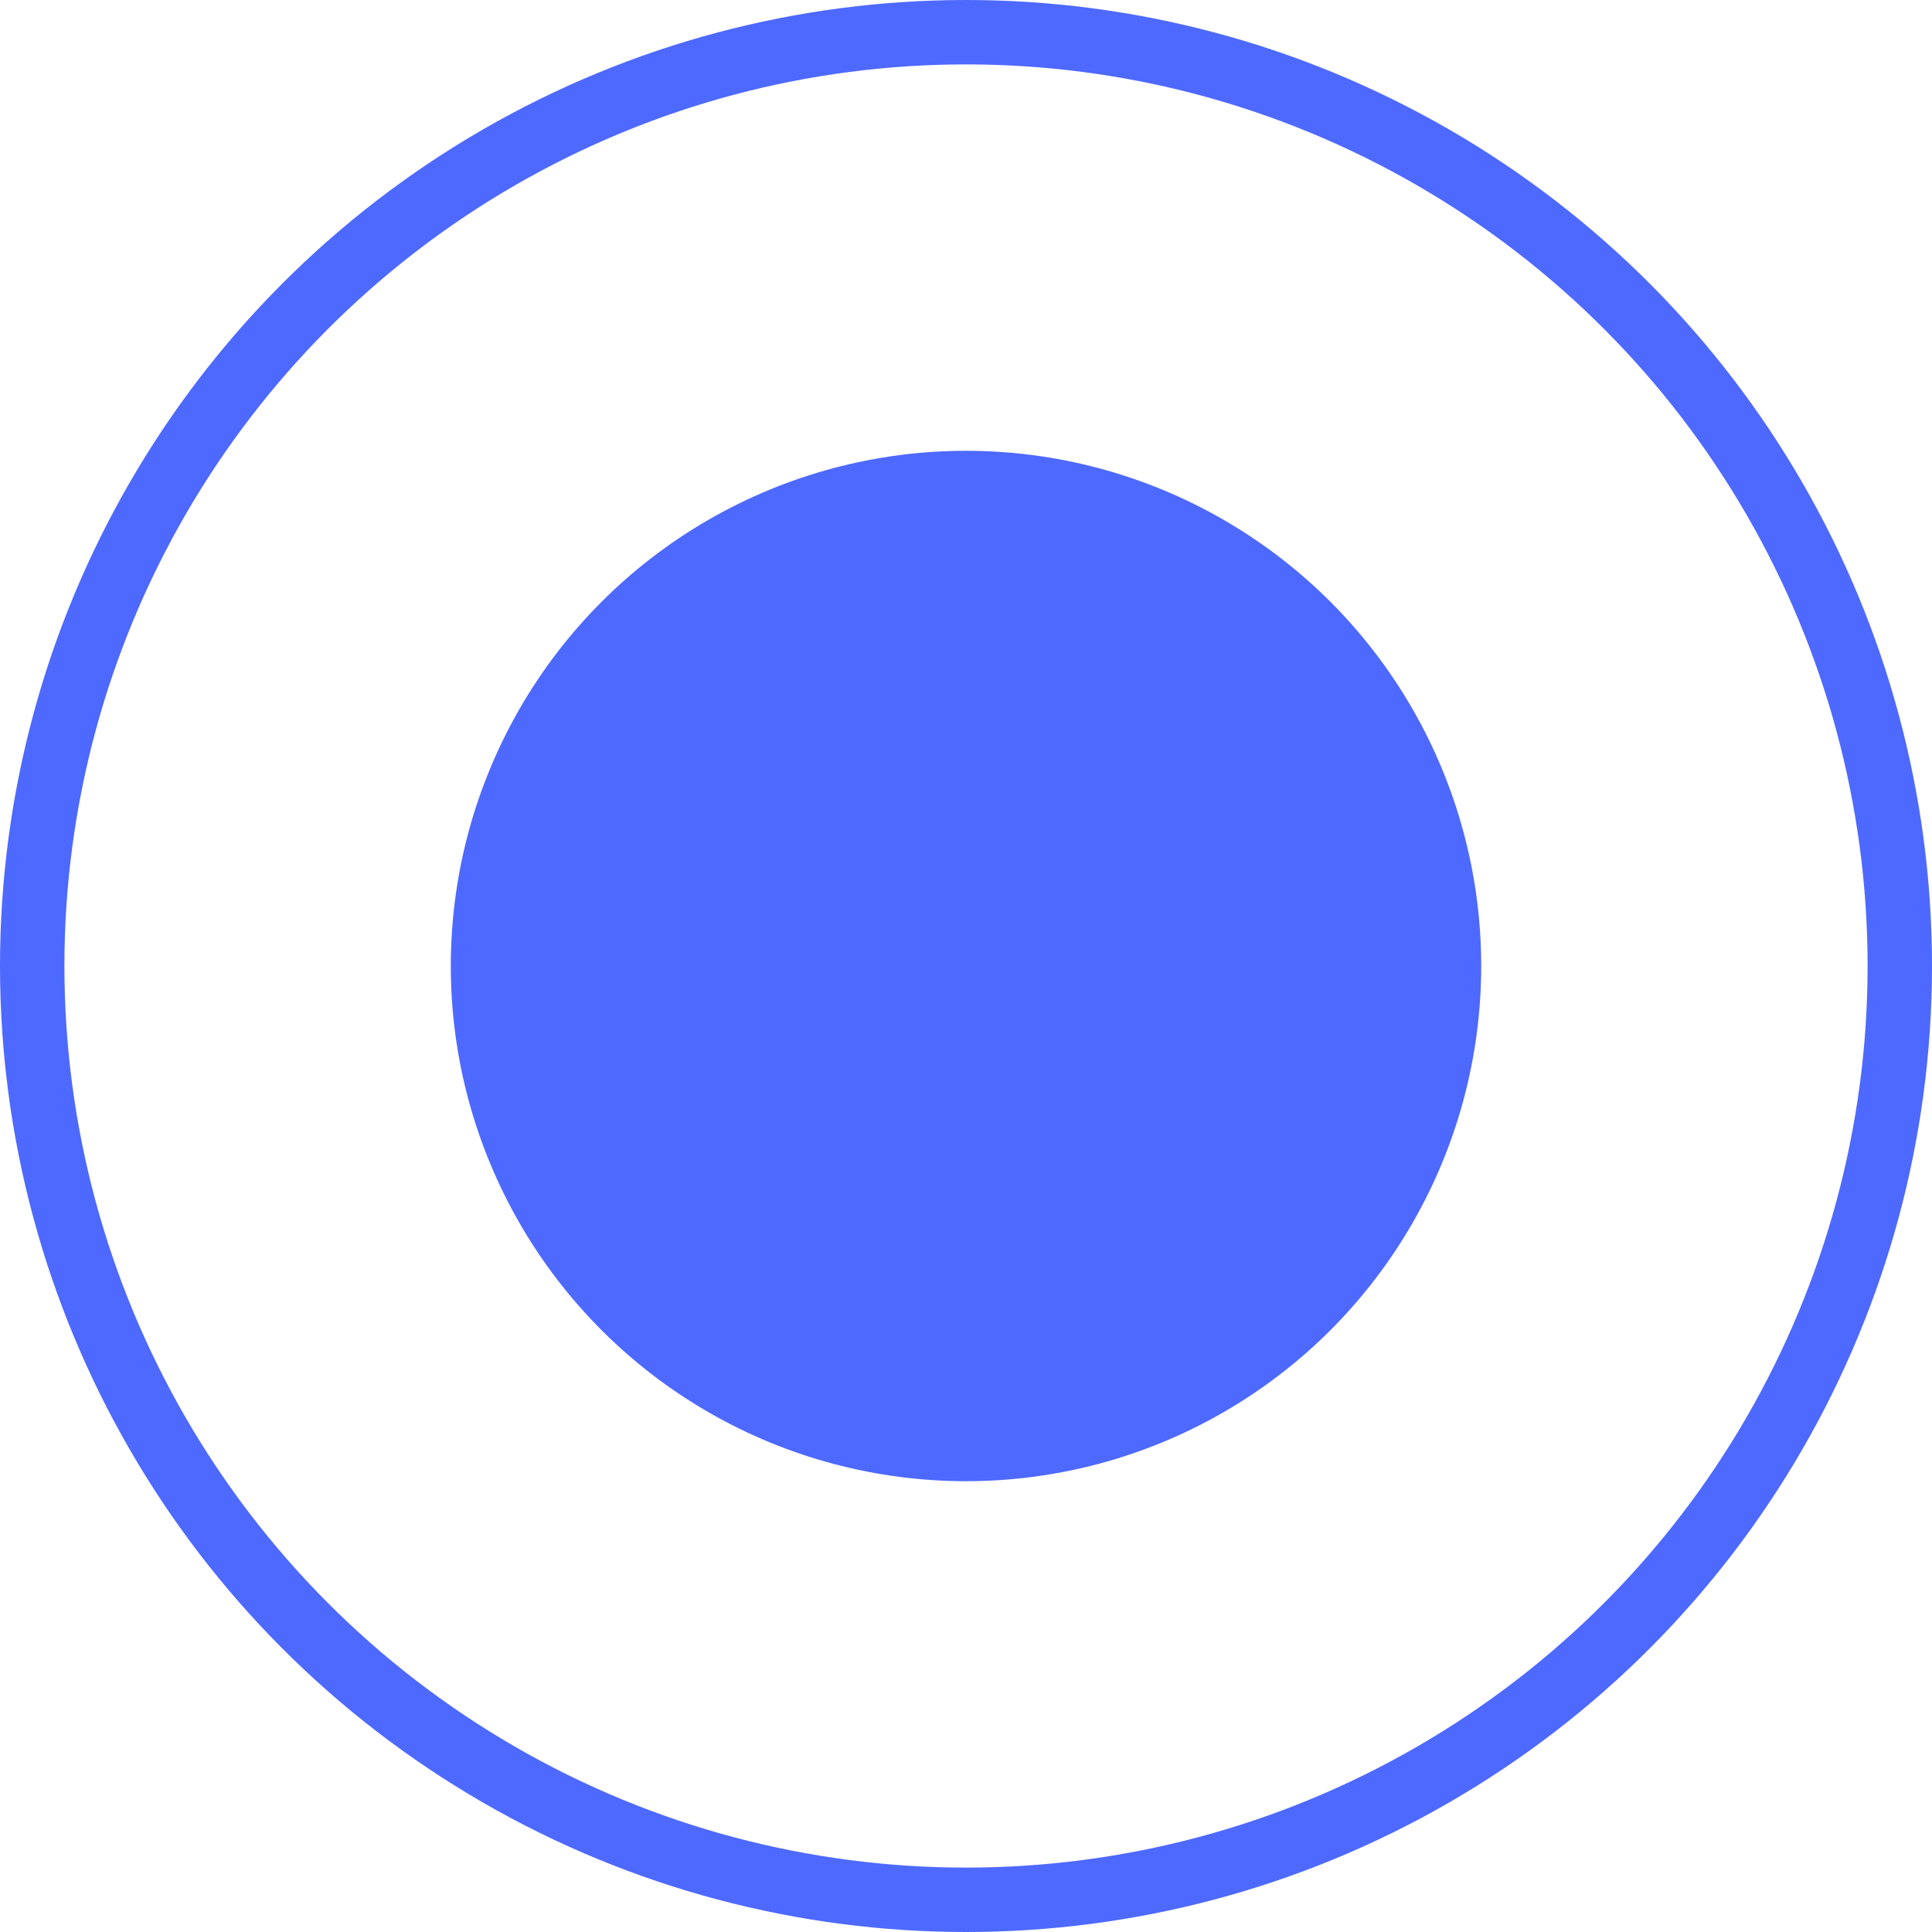
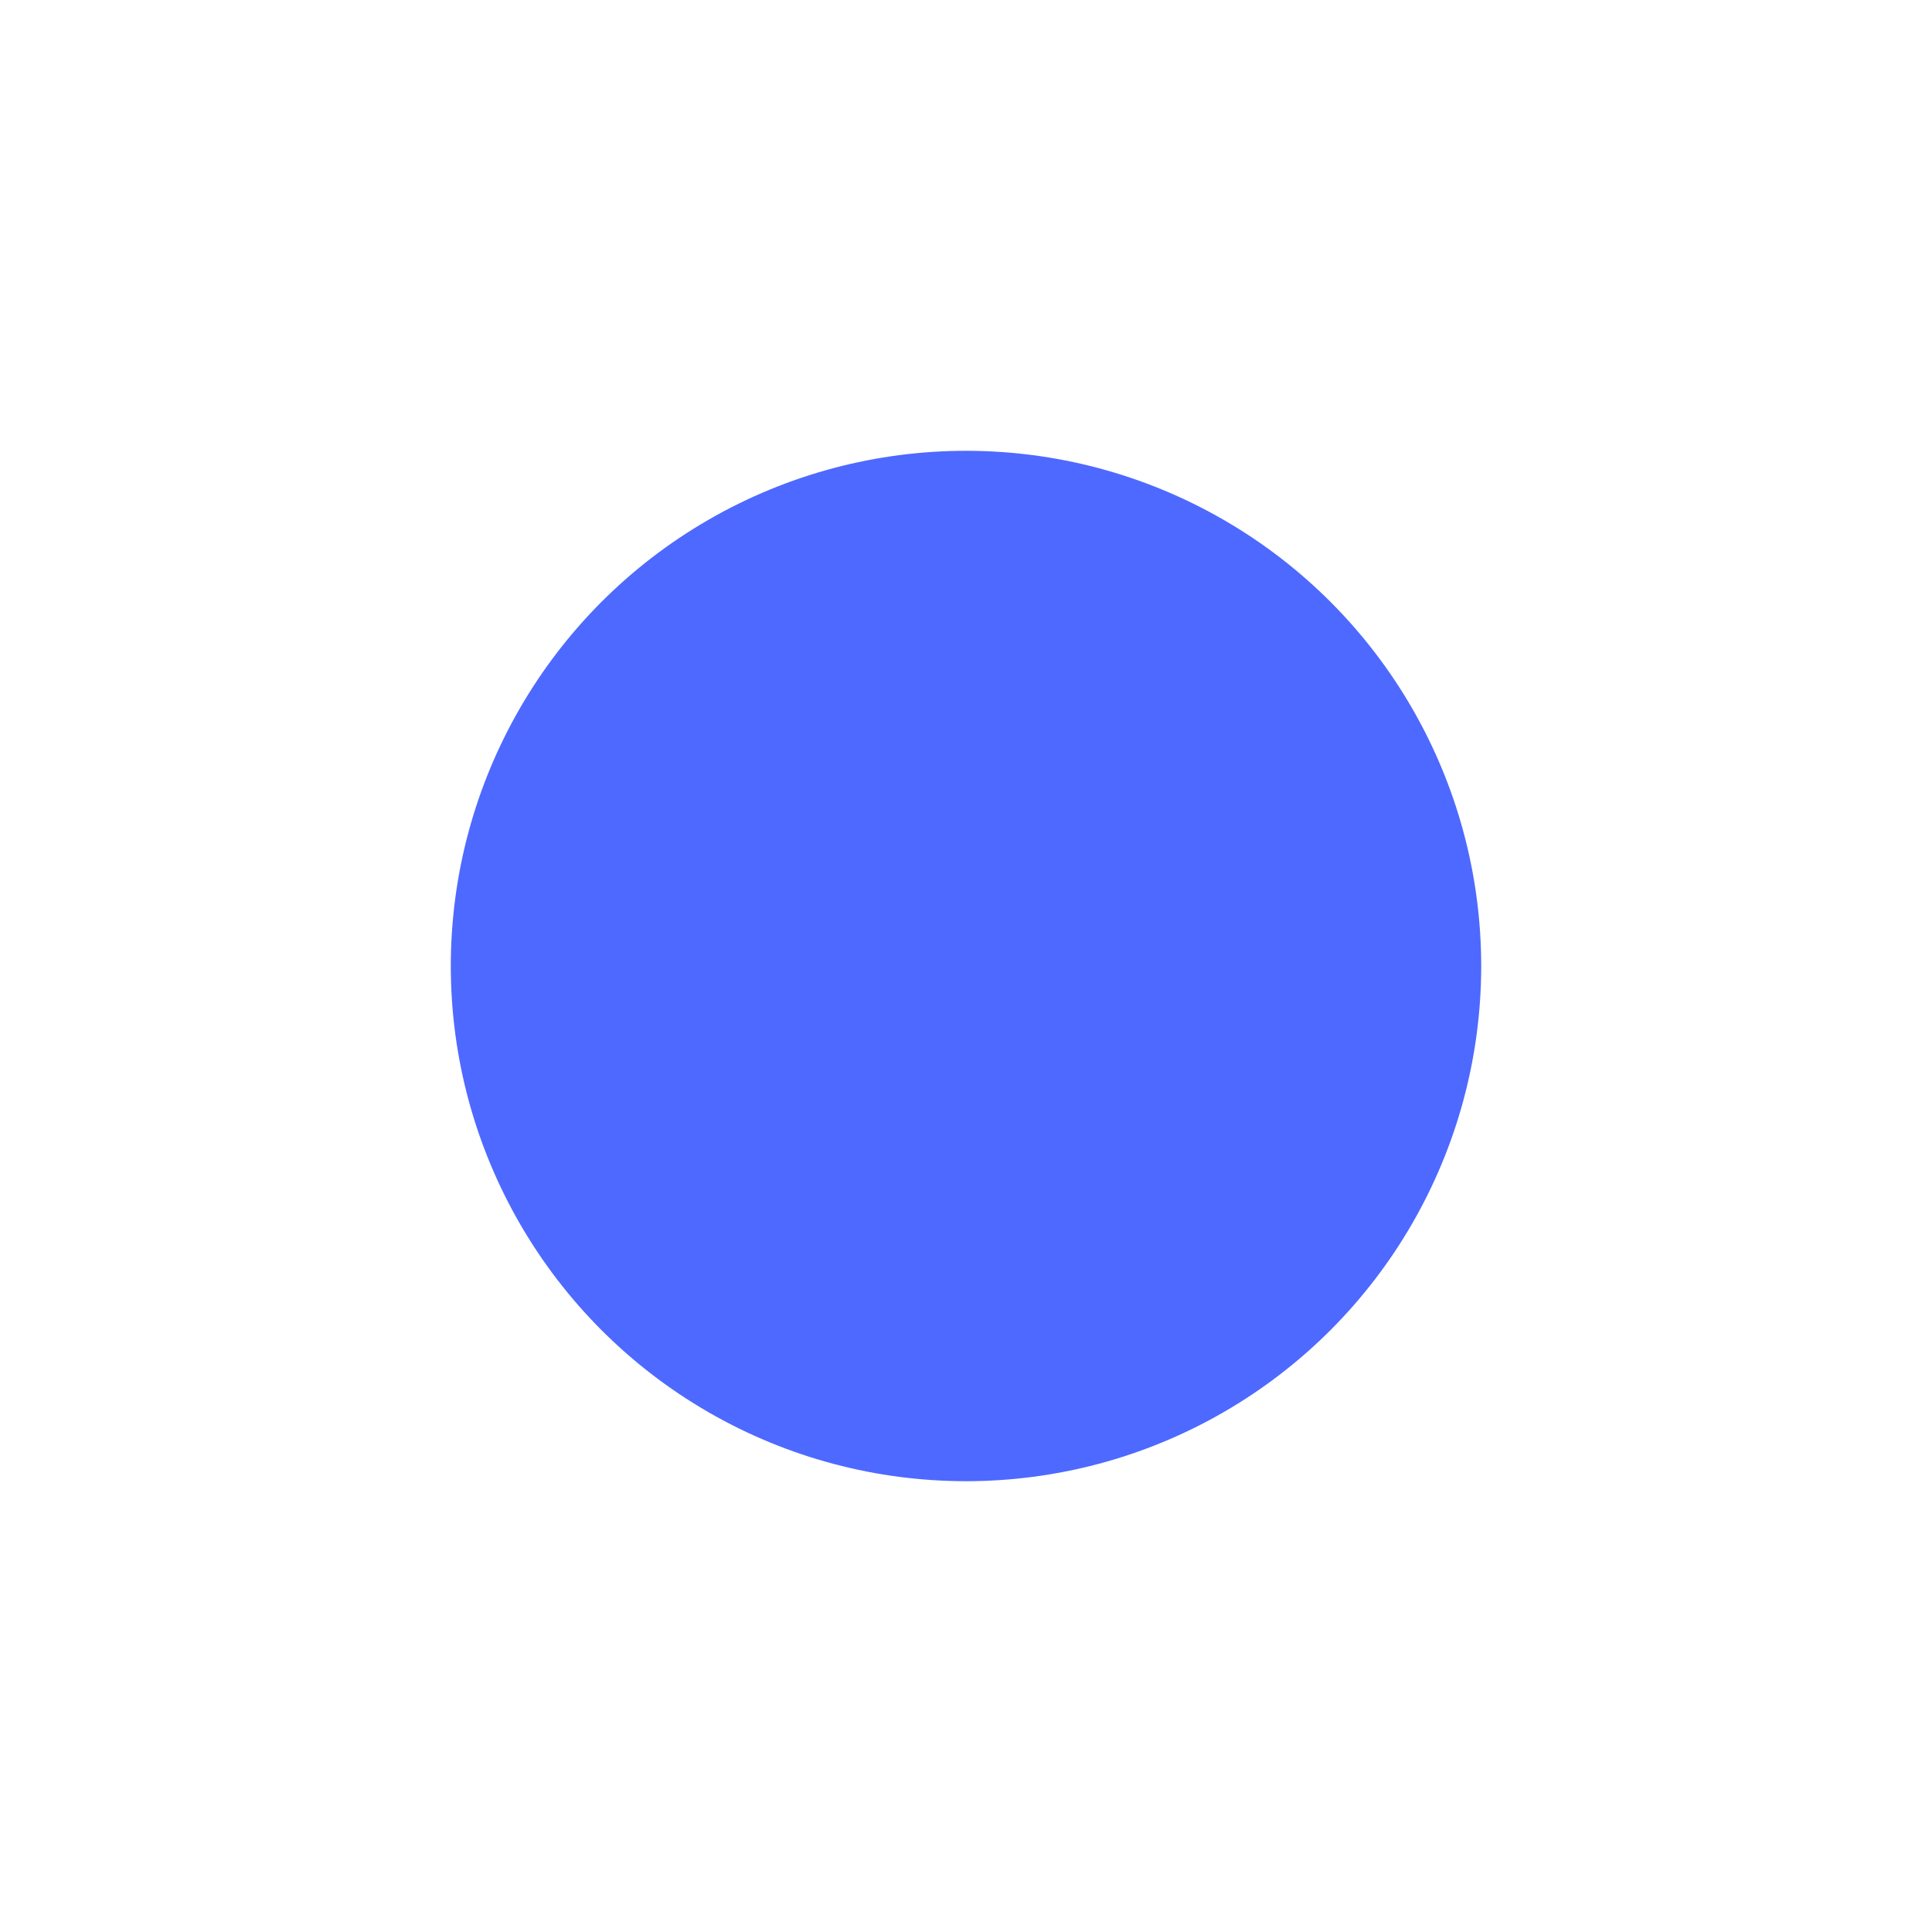
<svg xmlns="http://www.w3.org/2000/svg" width="30" height="30" viewBox="0 0 30 30" fill="none">
  <circle cx="15" cy="15" r="8" fill="#4E69FF" />
-   <circle cx="15" cy="15" r="14.5" stroke="#4E69FF" />
</svg>